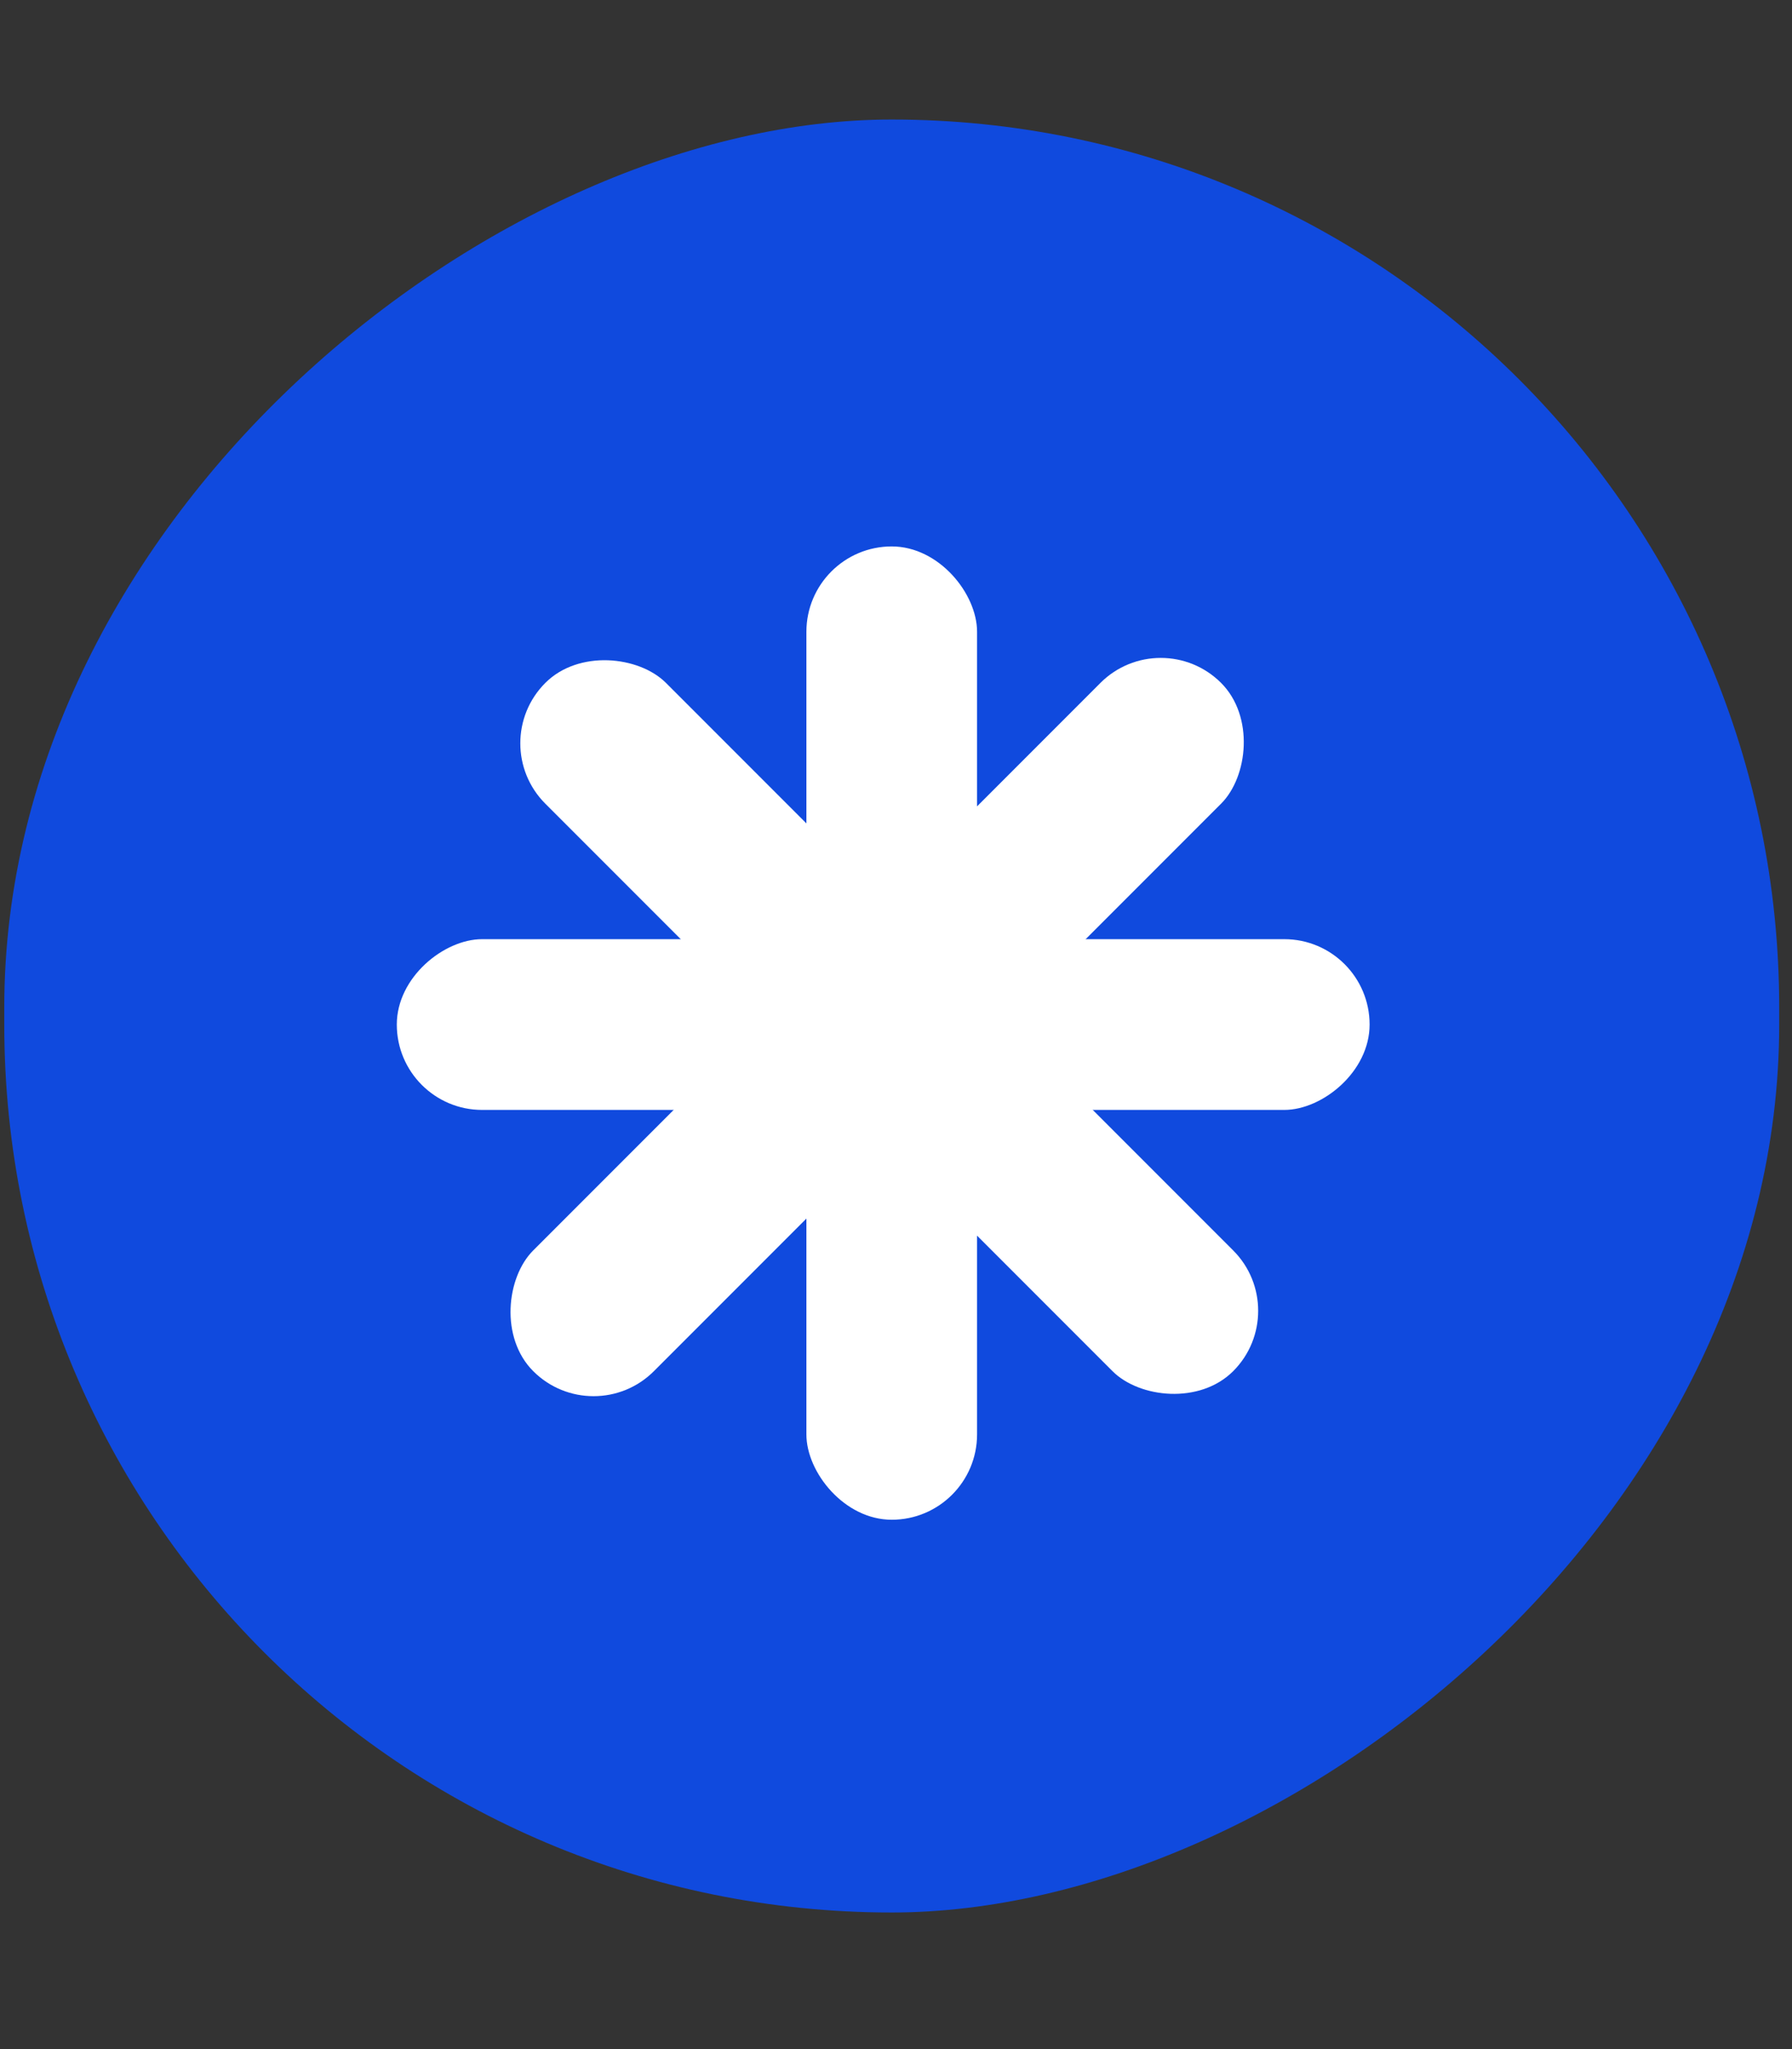
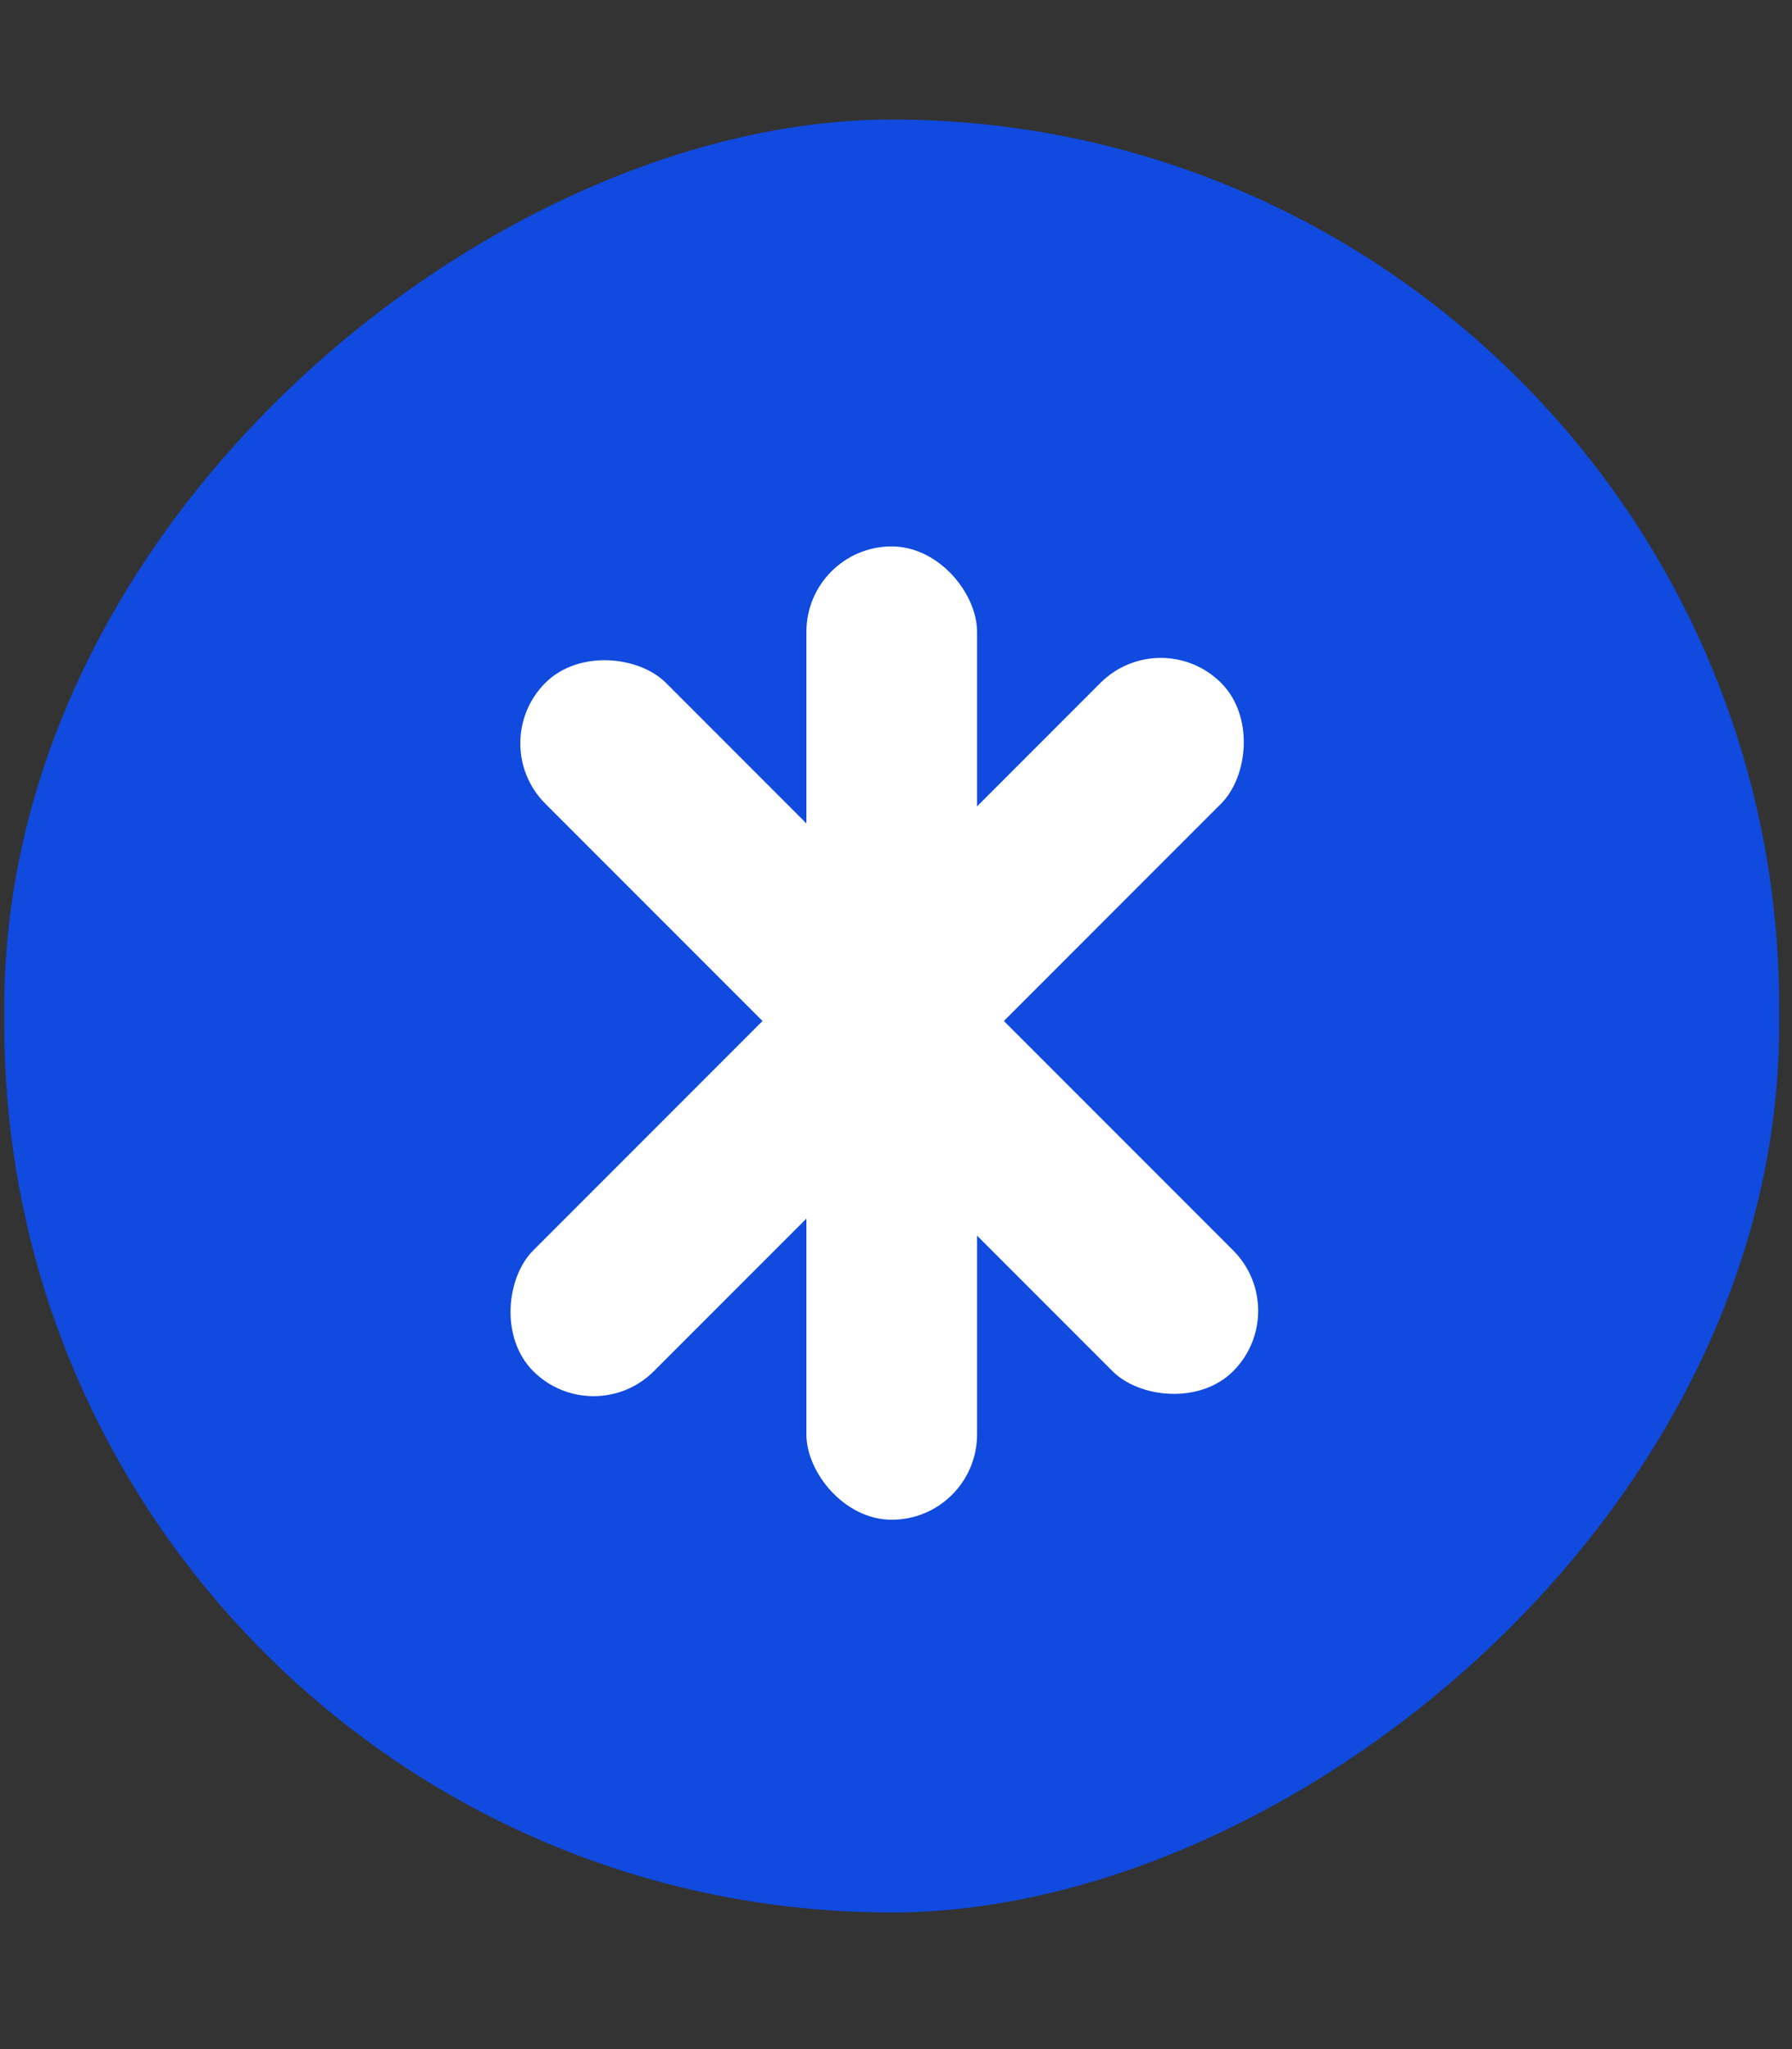
<svg xmlns="http://www.w3.org/2000/svg" width="105" height="120" viewBox="0 0 105 120" fill="none">
  <rect x="0" y="0" width="105" height="120" fill="#333333" stroke="none" />
  <rect x="104.25" y="7" width="105" height="104" rx="52" transform="rotate(90 104.25 7)" fill="#104ADE" />
  <rect x="47.25" y="32" width="10" height="57" rx="5" fill="white" />
-   <rect x="80.25" y="55" width="10" height="57" rx="5" transform="rotate(90 80.25 55)" fill="white" />
  <rect x="28.416" y="43.529" width="10" height="57" rx="5" transform="rotate(-45 28.416 43.529)" fill="white" />
  <rect x="68.013" y="36.458" width="10" height="57" rx="5" transform="rotate(45 68.013 36.458)" fill="white" />
</svg>